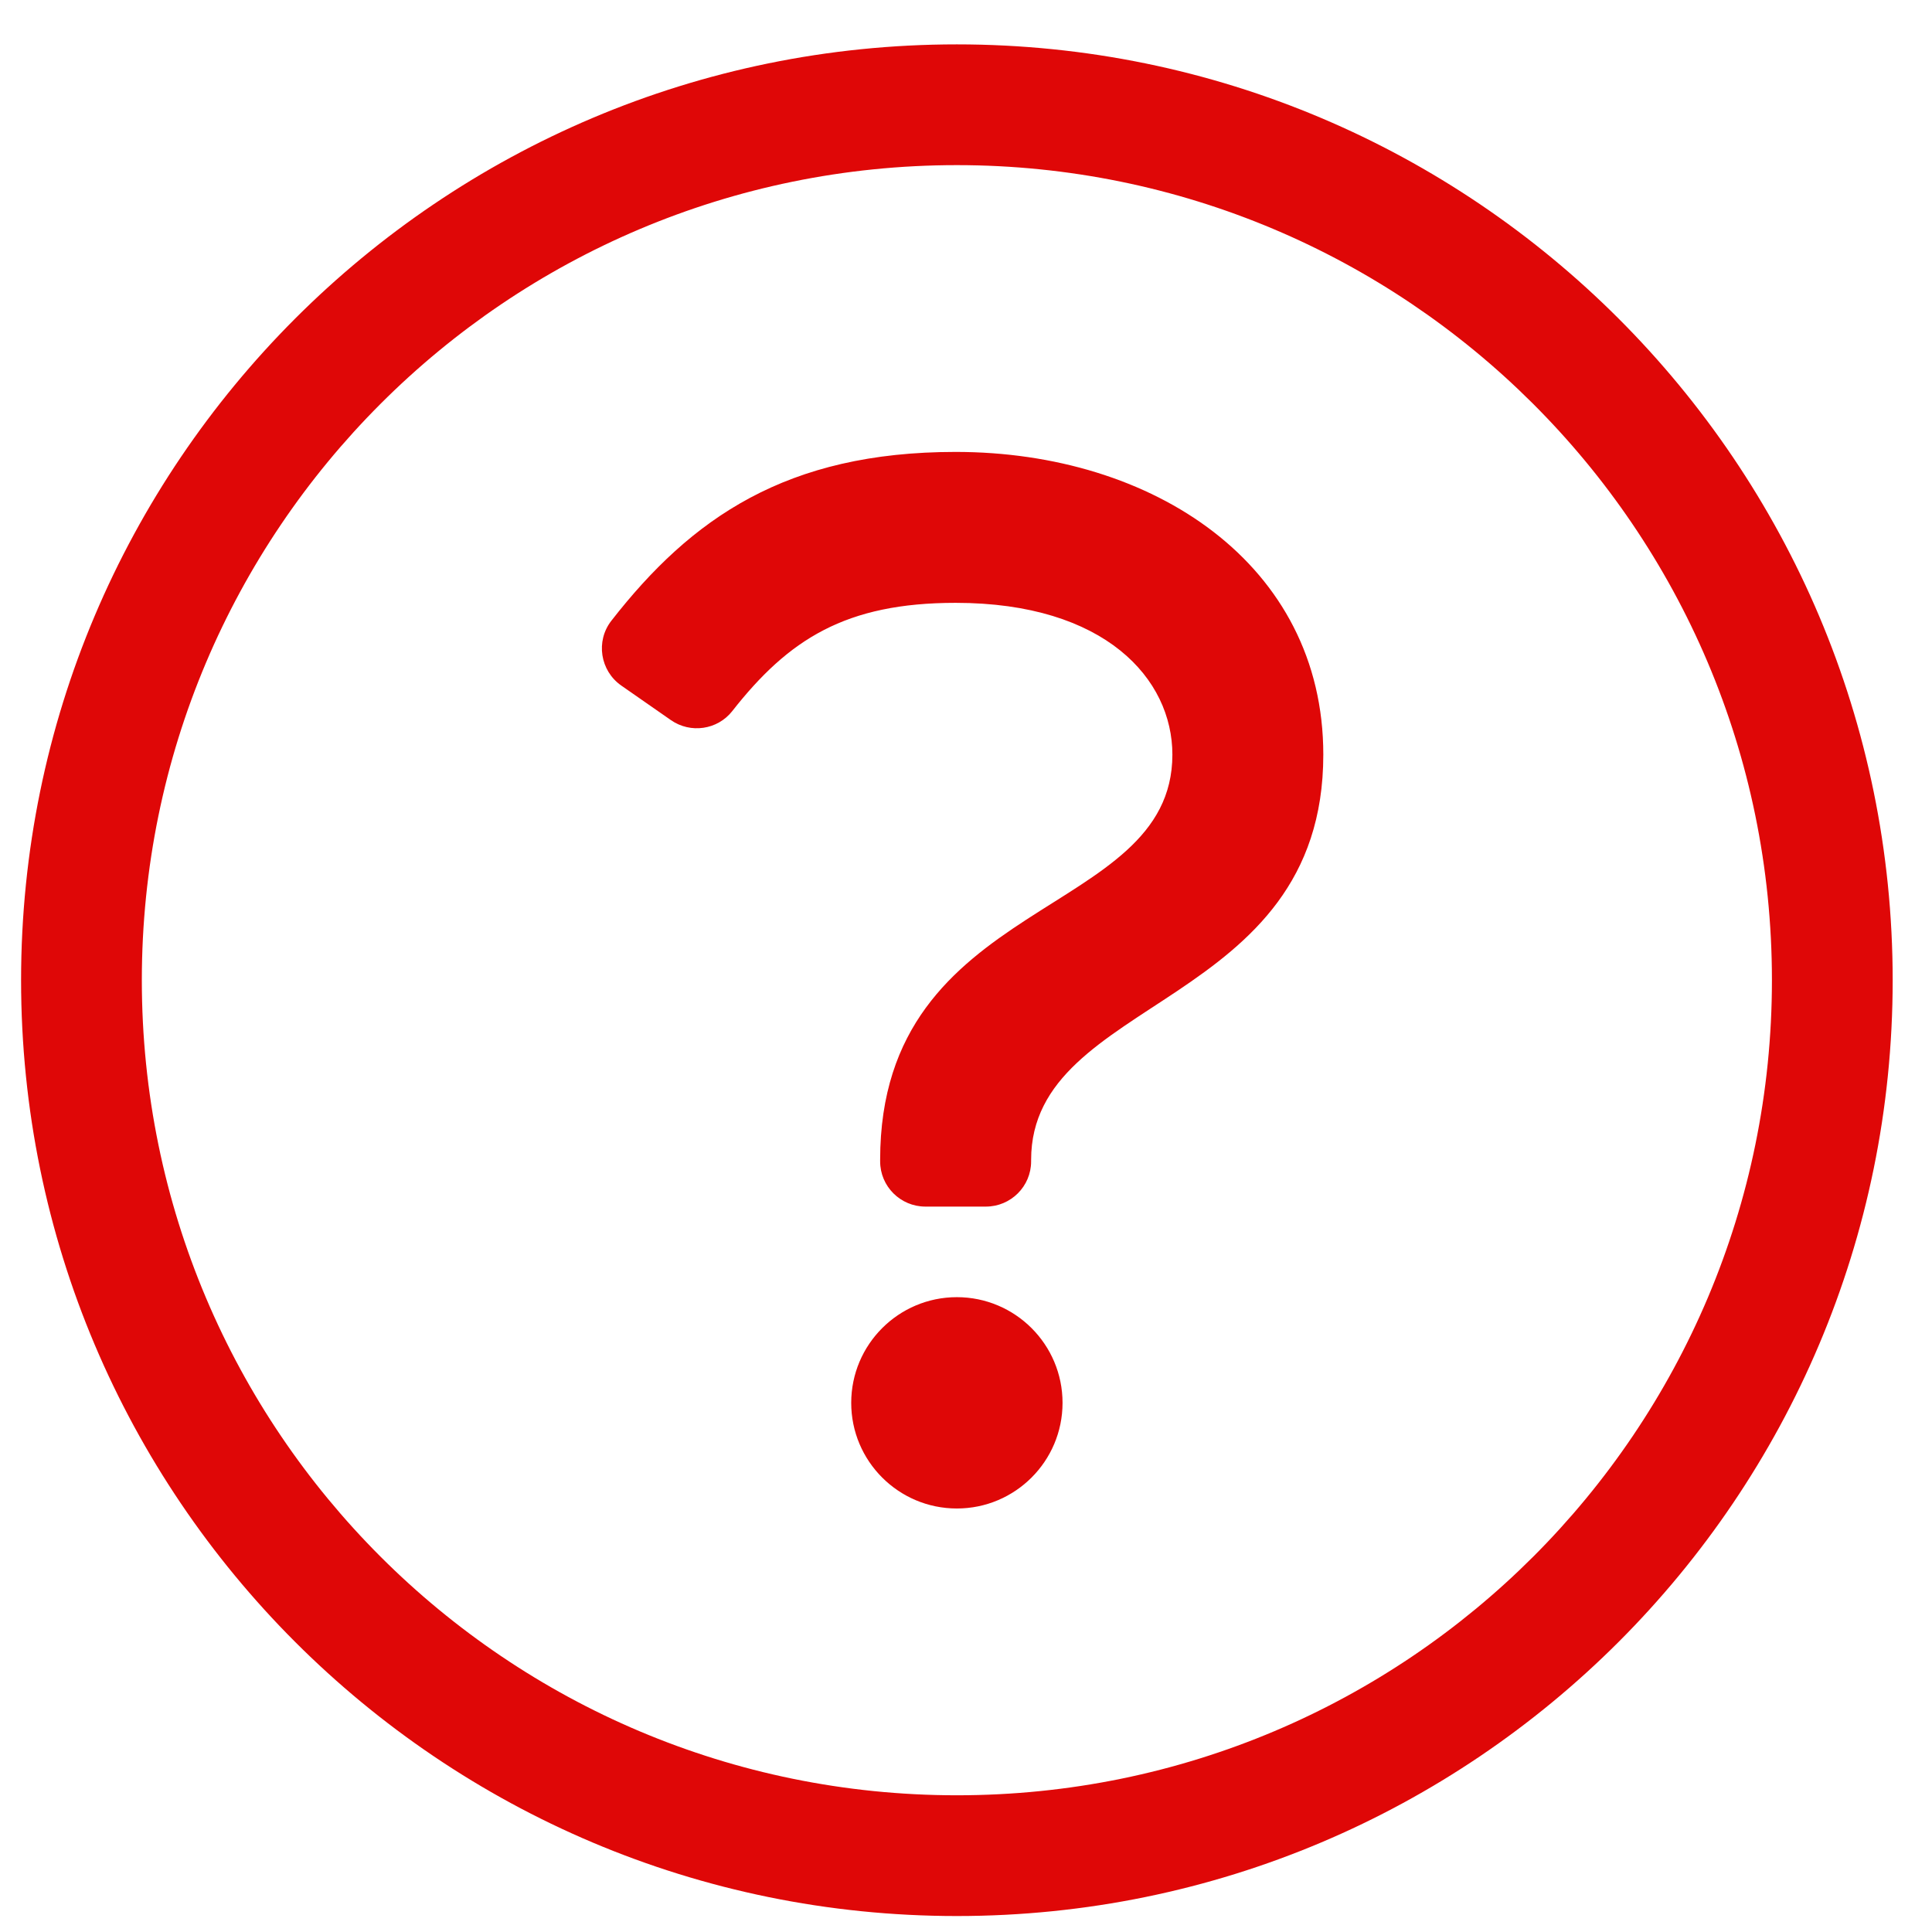
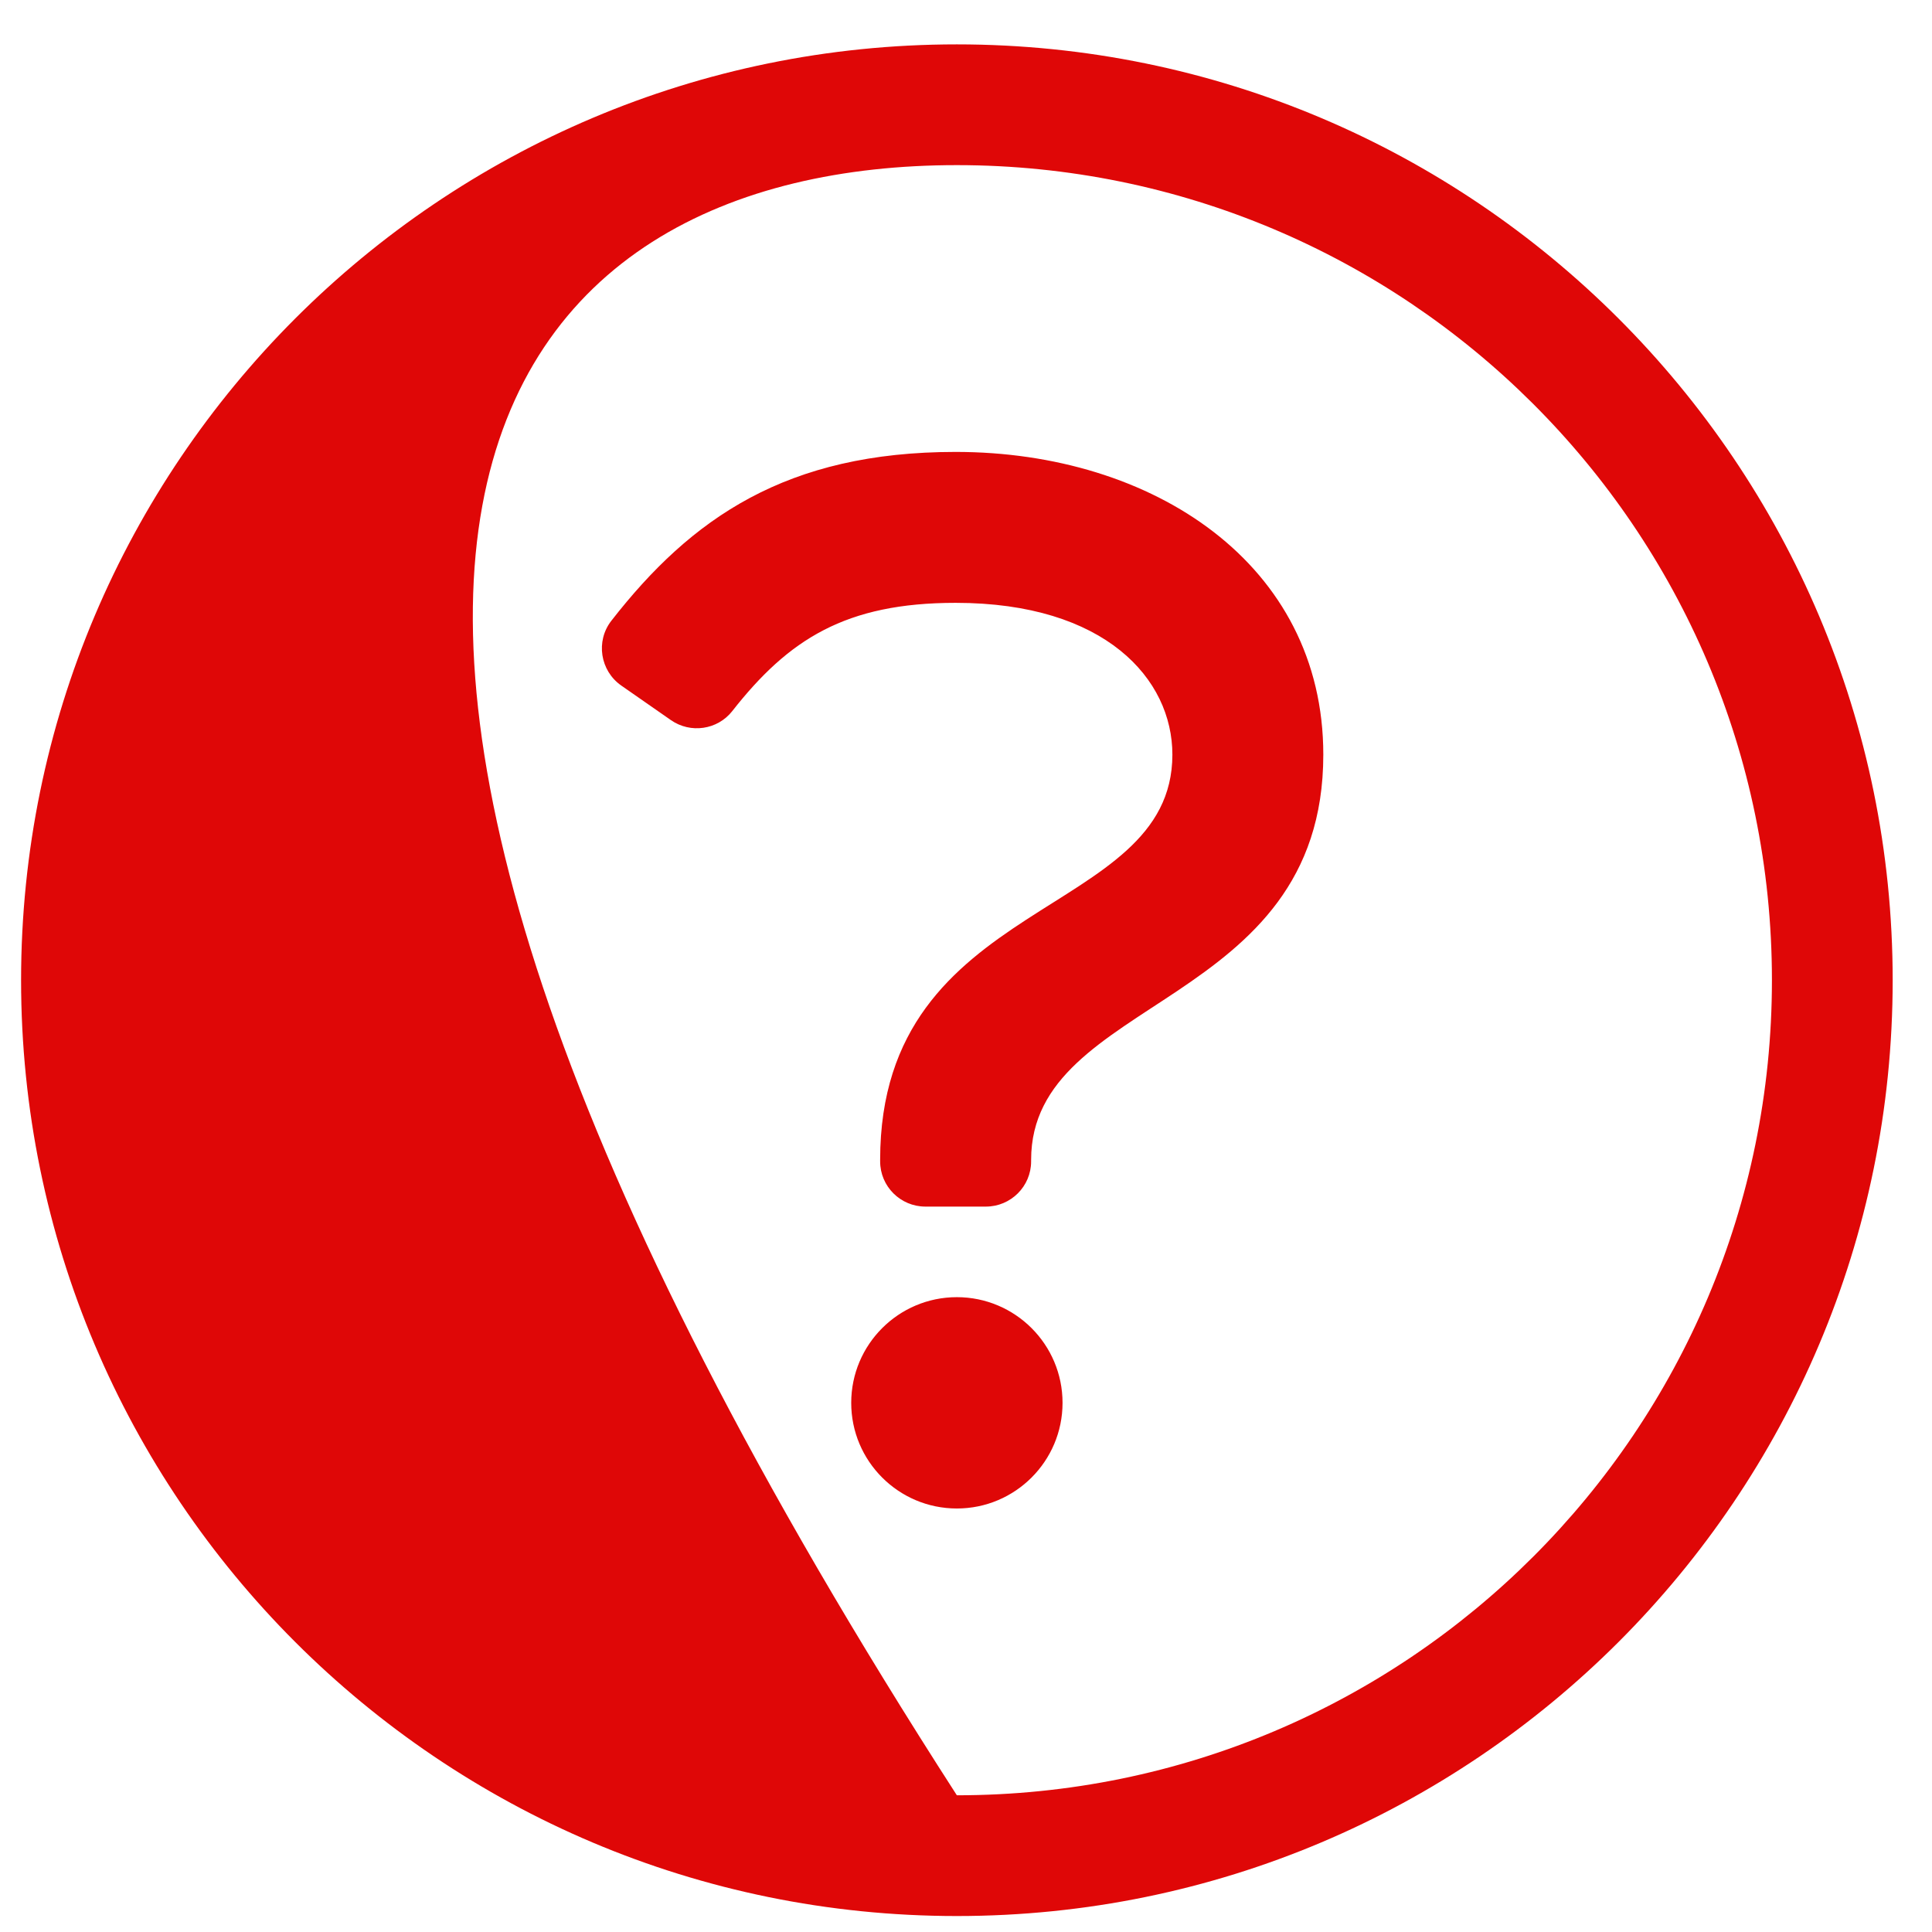
<svg xmlns="http://www.w3.org/2000/svg" width="34px" height="34px" viewBox="0 0 34 34" version="1.1">
  <title>icon-FAQ@1x</title>
  <g id="Welcome" stroke="none" stroke-width="1" fill="none" fill-rule="evenodd">
    <g id="Komaspec-Resources" transform="translate(-653, -222)" fill="#DF0707" fill-rule="nonzero">
      <g id="Group" transform="translate(366, 0)">
-         <path d="M303.839,255.719 C312.934,255.719 320.308,248.347 320.308,239.25 C320.308,230.158 312.934,222.781 303.839,222.781 C294.745,222.781 287.371,230.158 287.371,239.25 C287.371,248.347 294.745,255.719 303.839,255.719 Z M303.839,253.594 C295.921,253.594 289.496,247.181 289.496,239.25 C289.496,231.334 295.911,224.906 303.839,224.906 C311.717,224.906 318.183,231.286 318.183,239.25 C318.183,247.172 311.768,253.594 303.839,253.594 Z M304.349,243.234 C304.789,243.234 305.146,242.878 305.146,242.438 L305.146,242.412 C305.146,239.52 310.288,239.756 310.288,235.28 C310.288,231.929 307.292,229.953 303.818,229.953 C300.841,229.953 299.168,231.116 297.759,232.924 C297.479,233.283 297.561,233.805 297.934,234.065 L298.807,234.673 C299.152,234.913 299.626,234.845 299.886,234.515 C300.878,233.25 301.882,232.609 303.818,232.609 C306.452,232.609 307.632,233.951 307.632,235.28 C307.632,238.188 302.489,237.741 302.489,242.412 L302.489,242.438 C302.489,242.878 302.846,243.234 303.286,243.234 L304.349,243.234 Z M303.839,248.547 C304.866,248.547 305.699,247.714 305.699,246.688 C305.699,245.661 304.866,244.828 303.839,244.828 C302.813,244.828 301.98,245.661 301.98,246.688 C301.98,247.714 302.813,248.547 303.839,248.547 Z" id="icon-FAQ" />
+         <path d="M303.839,255.719 C312.934,255.719 320.308,248.347 320.308,239.25 C320.308,230.158 312.934,222.781 303.839,222.781 C294.745,222.781 287.371,230.158 287.371,239.25 C287.371,248.347 294.745,255.719 303.839,255.719 Z M303.839,253.594 C289.496,231.334 295.911,224.906 303.839,224.906 C311.717,224.906 318.183,231.286 318.183,239.25 C318.183,247.172 311.768,253.594 303.839,253.594 Z M304.349,243.234 C304.789,243.234 305.146,242.878 305.146,242.438 L305.146,242.412 C305.146,239.52 310.288,239.756 310.288,235.28 C310.288,231.929 307.292,229.953 303.818,229.953 C300.841,229.953 299.168,231.116 297.759,232.924 C297.479,233.283 297.561,233.805 297.934,234.065 L298.807,234.673 C299.152,234.913 299.626,234.845 299.886,234.515 C300.878,233.25 301.882,232.609 303.818,232.609 C306.452,232.609 307.632,233.951 307.632,235.28 C307.632,238.188 302.489,237.741 302.489,242.412 L302.489,242.438 C302.489,242.878 302.846,243.234 303.286,243.234 L304.349,243.234 Z M303.839,248.547 C304.866,248.547 305.699,247.714 305.699,246.688 C305.699,245.661 304.866,244.828 303.839,244.828 C302.813,244.828 301.98,245.661 301.98,246.688 C301.98,247.714 302.813,248.547 303.839,248.547 Z" id="icon-FAQ" />
      </g>
    </g>
  </g>
</svg>